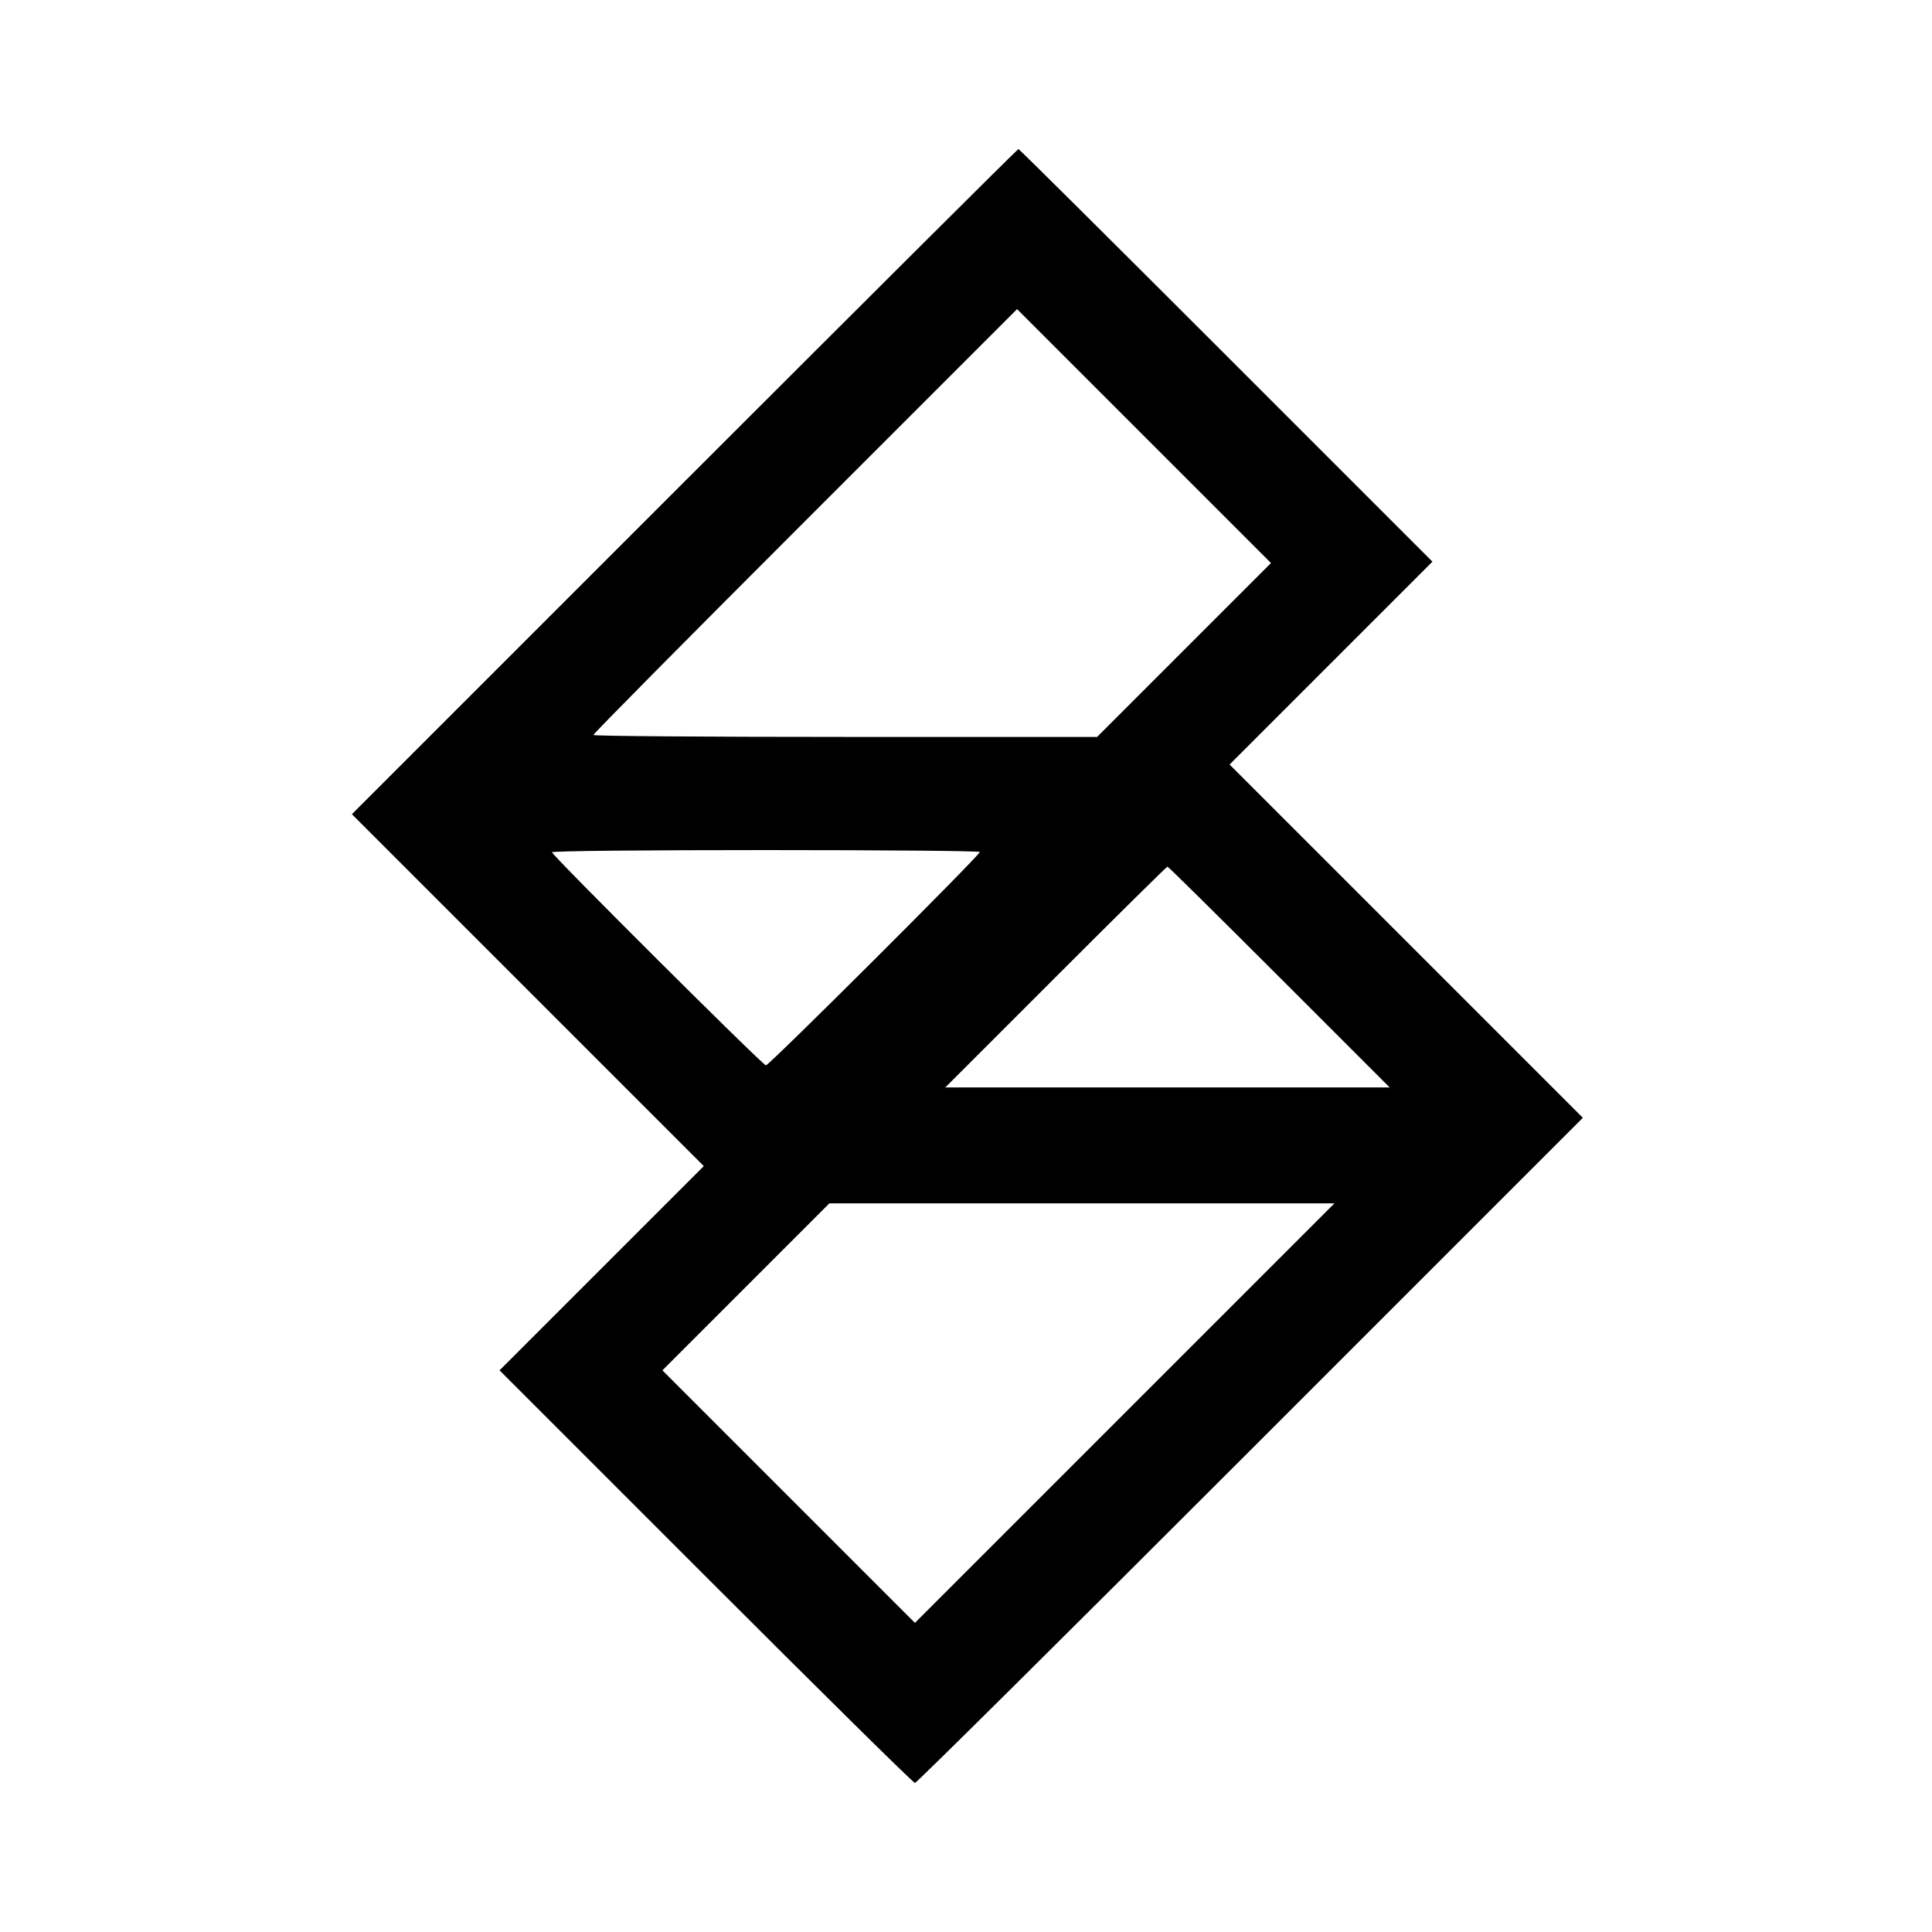
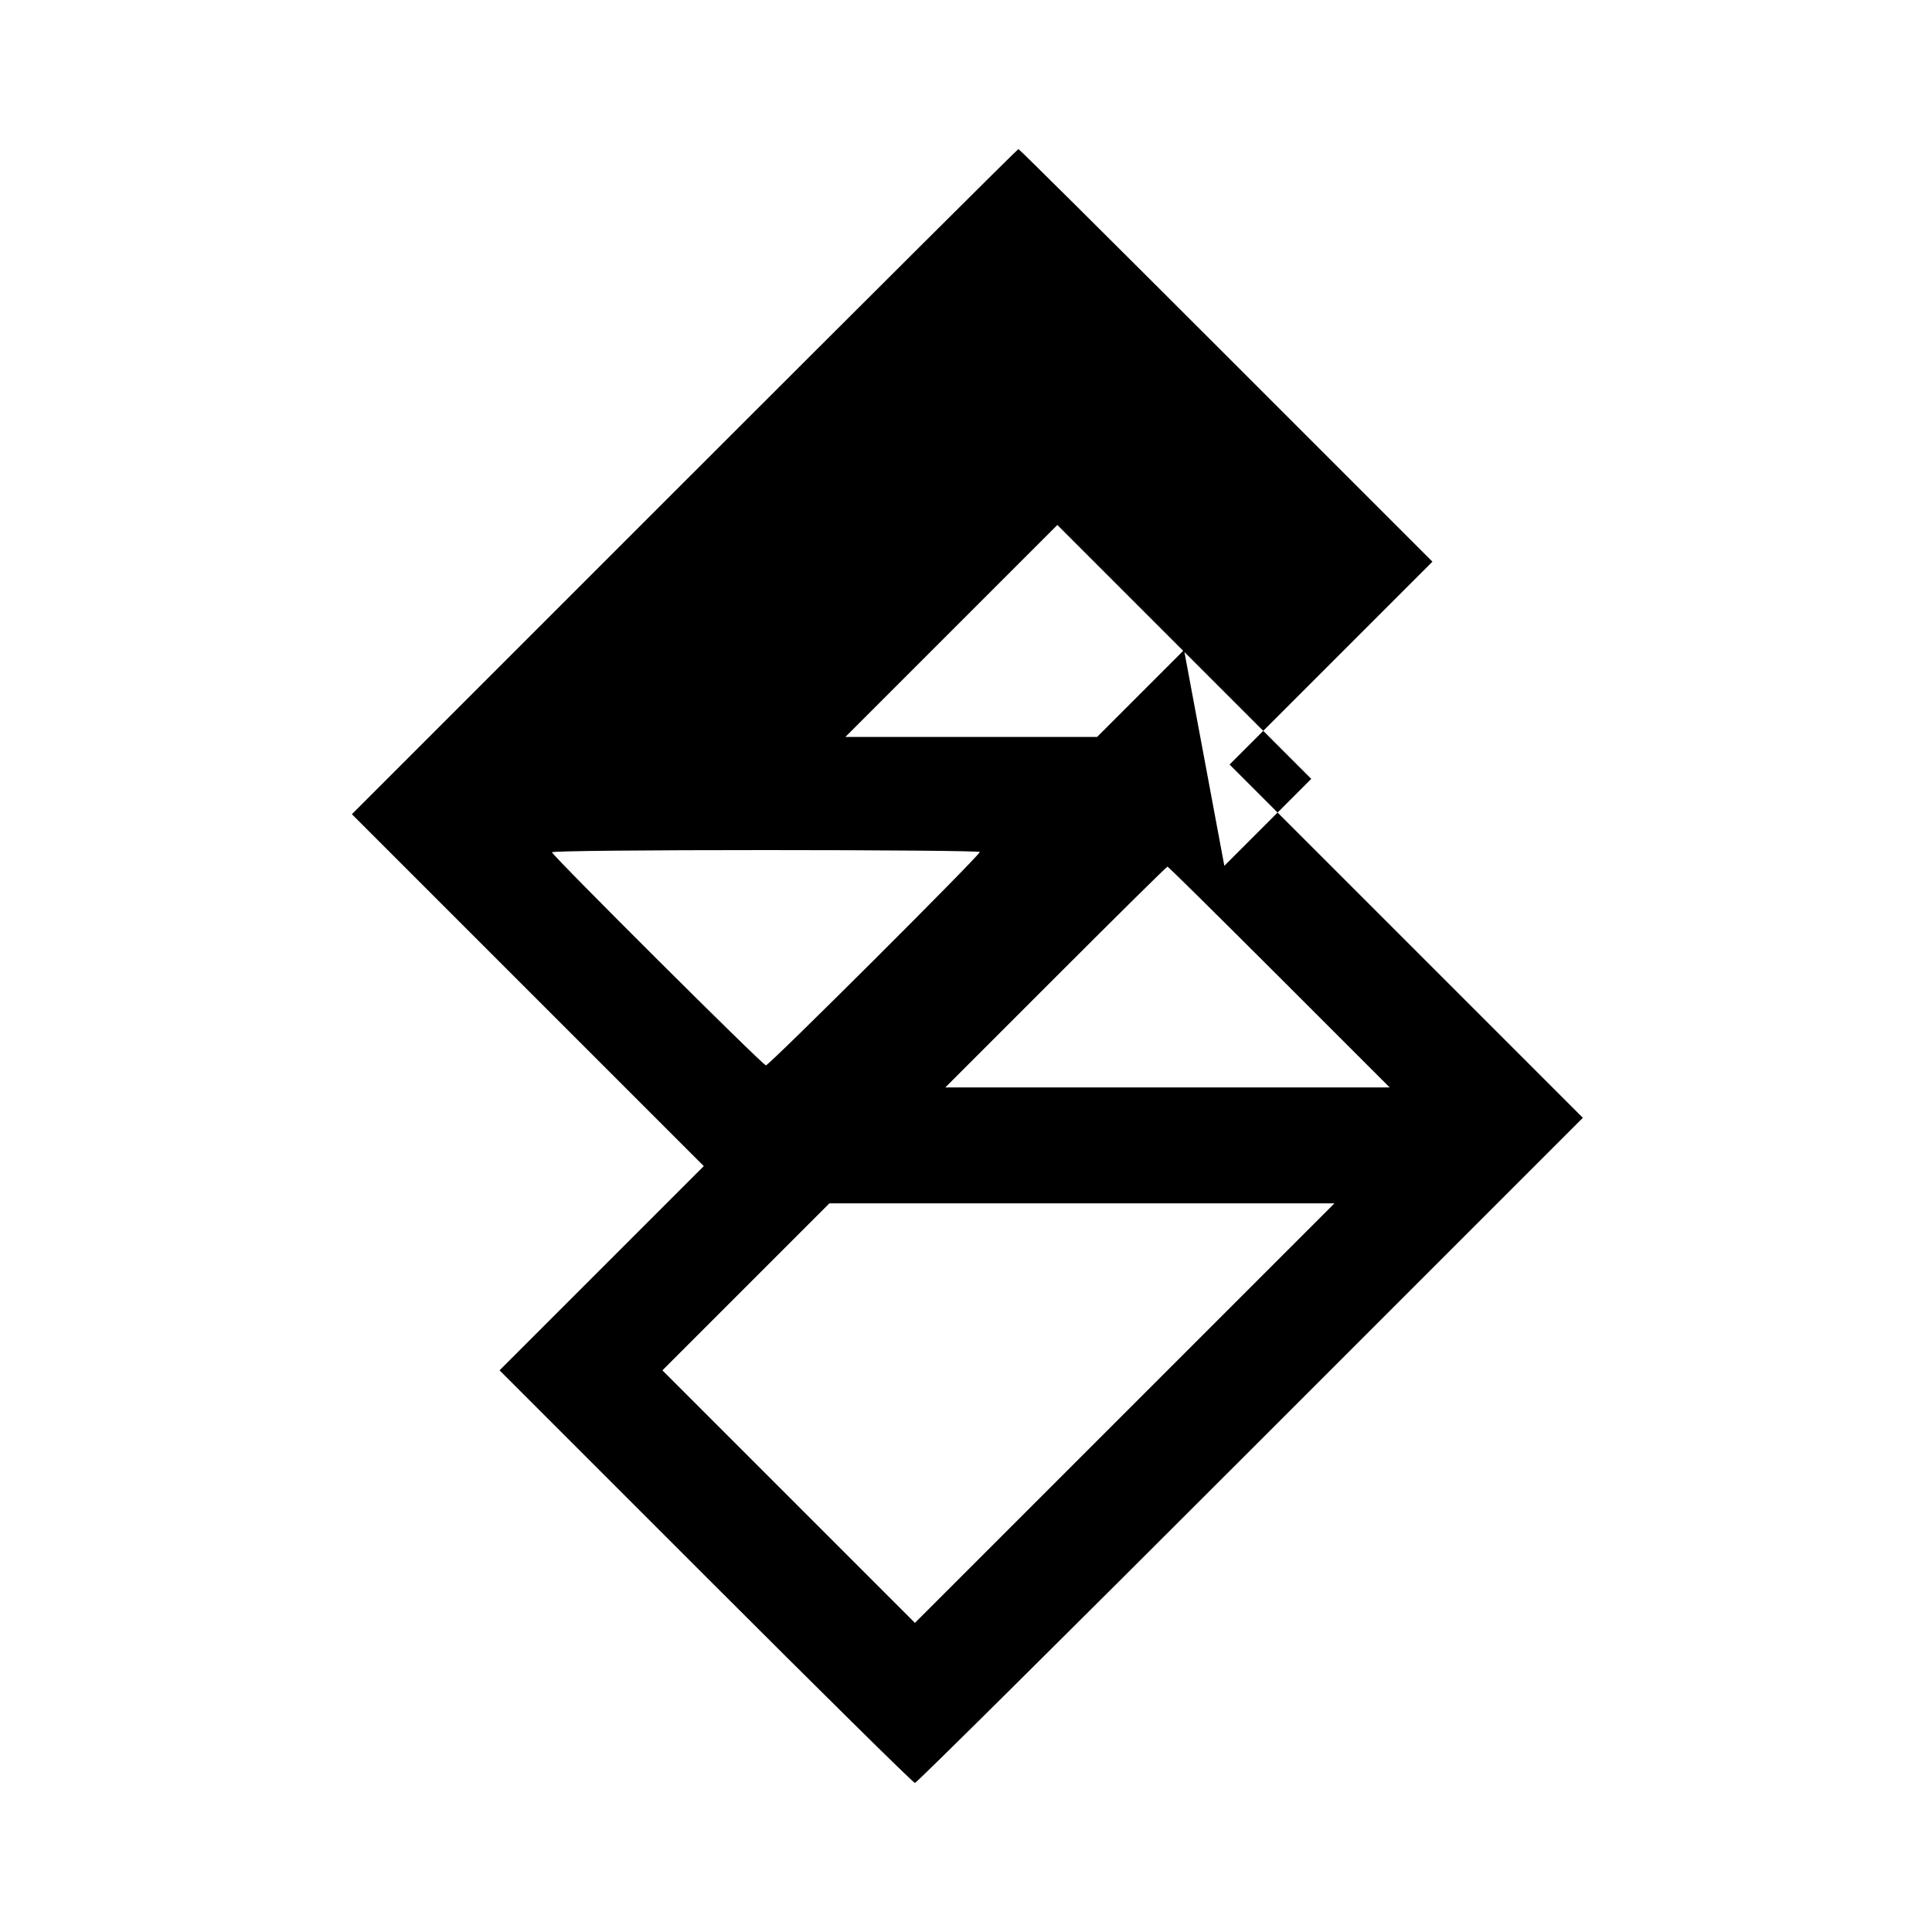
<svg xmlns="http://www.w3.org/2000/svg" version="1.0" width="700pt" height="700pt" viewBox="0 0 700 700" preserveAspectRatio="xMidYMid meet">
  <g transform="translate(0,700) scale(0.1,-0.1)" fill="#000000" stroke="none">
-     <path d="M2480 5255 l-1205 -1205 638 -638 637 -637 -370 -370 -370 -370 747 -747 c412 -412 752 -748 758 -748 6 0 552 542 1215 1205 l1205 1205 -640 640 -640 640 368 368 367 367 -748 748 c-411 411 -749 747 -752 747 -3 0 -547 -542 -1210 -1205z m1810 -610 l-315 -315 -912 0 c-502 0 -913 3 -913 7 0 5 345 353 767 775 l768 768 460 -460 460 -460 -315 -315z m-740 -732 c0 -12 -763 -773 -775 -773 -11 0 -775 761 -775 772 0 5 349 8 775 8 426 0 775 -3 775 -7z m1085 -453 l400 -400 -805 0 -805 0 400 400 c220 220 402 400 405 400 3 0 185 -180 405 -400z m-560 -1580 l-760 -760 -457 457 -458 458 302 302 303 303 915 0 915 0 -760 -760z" />
+     <path d="M2480 5255 l-1205 -1205 638 -638 637 -637 -370 -370 -370 -370 747 -747 c412 -412 752 -748 758 -748 6 0 552 542 1215 1205 l1205 1205 -640 640 -640 640 368 368 367 367 -748 748 c-411 411 -749 747 -752 747 -3 0 -547 -542 -1210 -1205z m1810 -610 l-315 -315 -912 0 l768 768 460 -460 460 -460 -315 -315z m-740 -732 c0 -12 -763 -773 -775 -773 -11 0 -775 761 -775 772 0 5 349 8 775 8 426 0 775 -3 775 -7z m1085 -453 l400 -400 -805 0 -805 0 400 400 c220 220 402 400 405 400 3 0 185 -180 405 -400z m-560 -1580 l-760 -760 -457 457 -458 458 302 302 303 303 915 0 915 0 -760 -760z" />
  </g>
</svg>